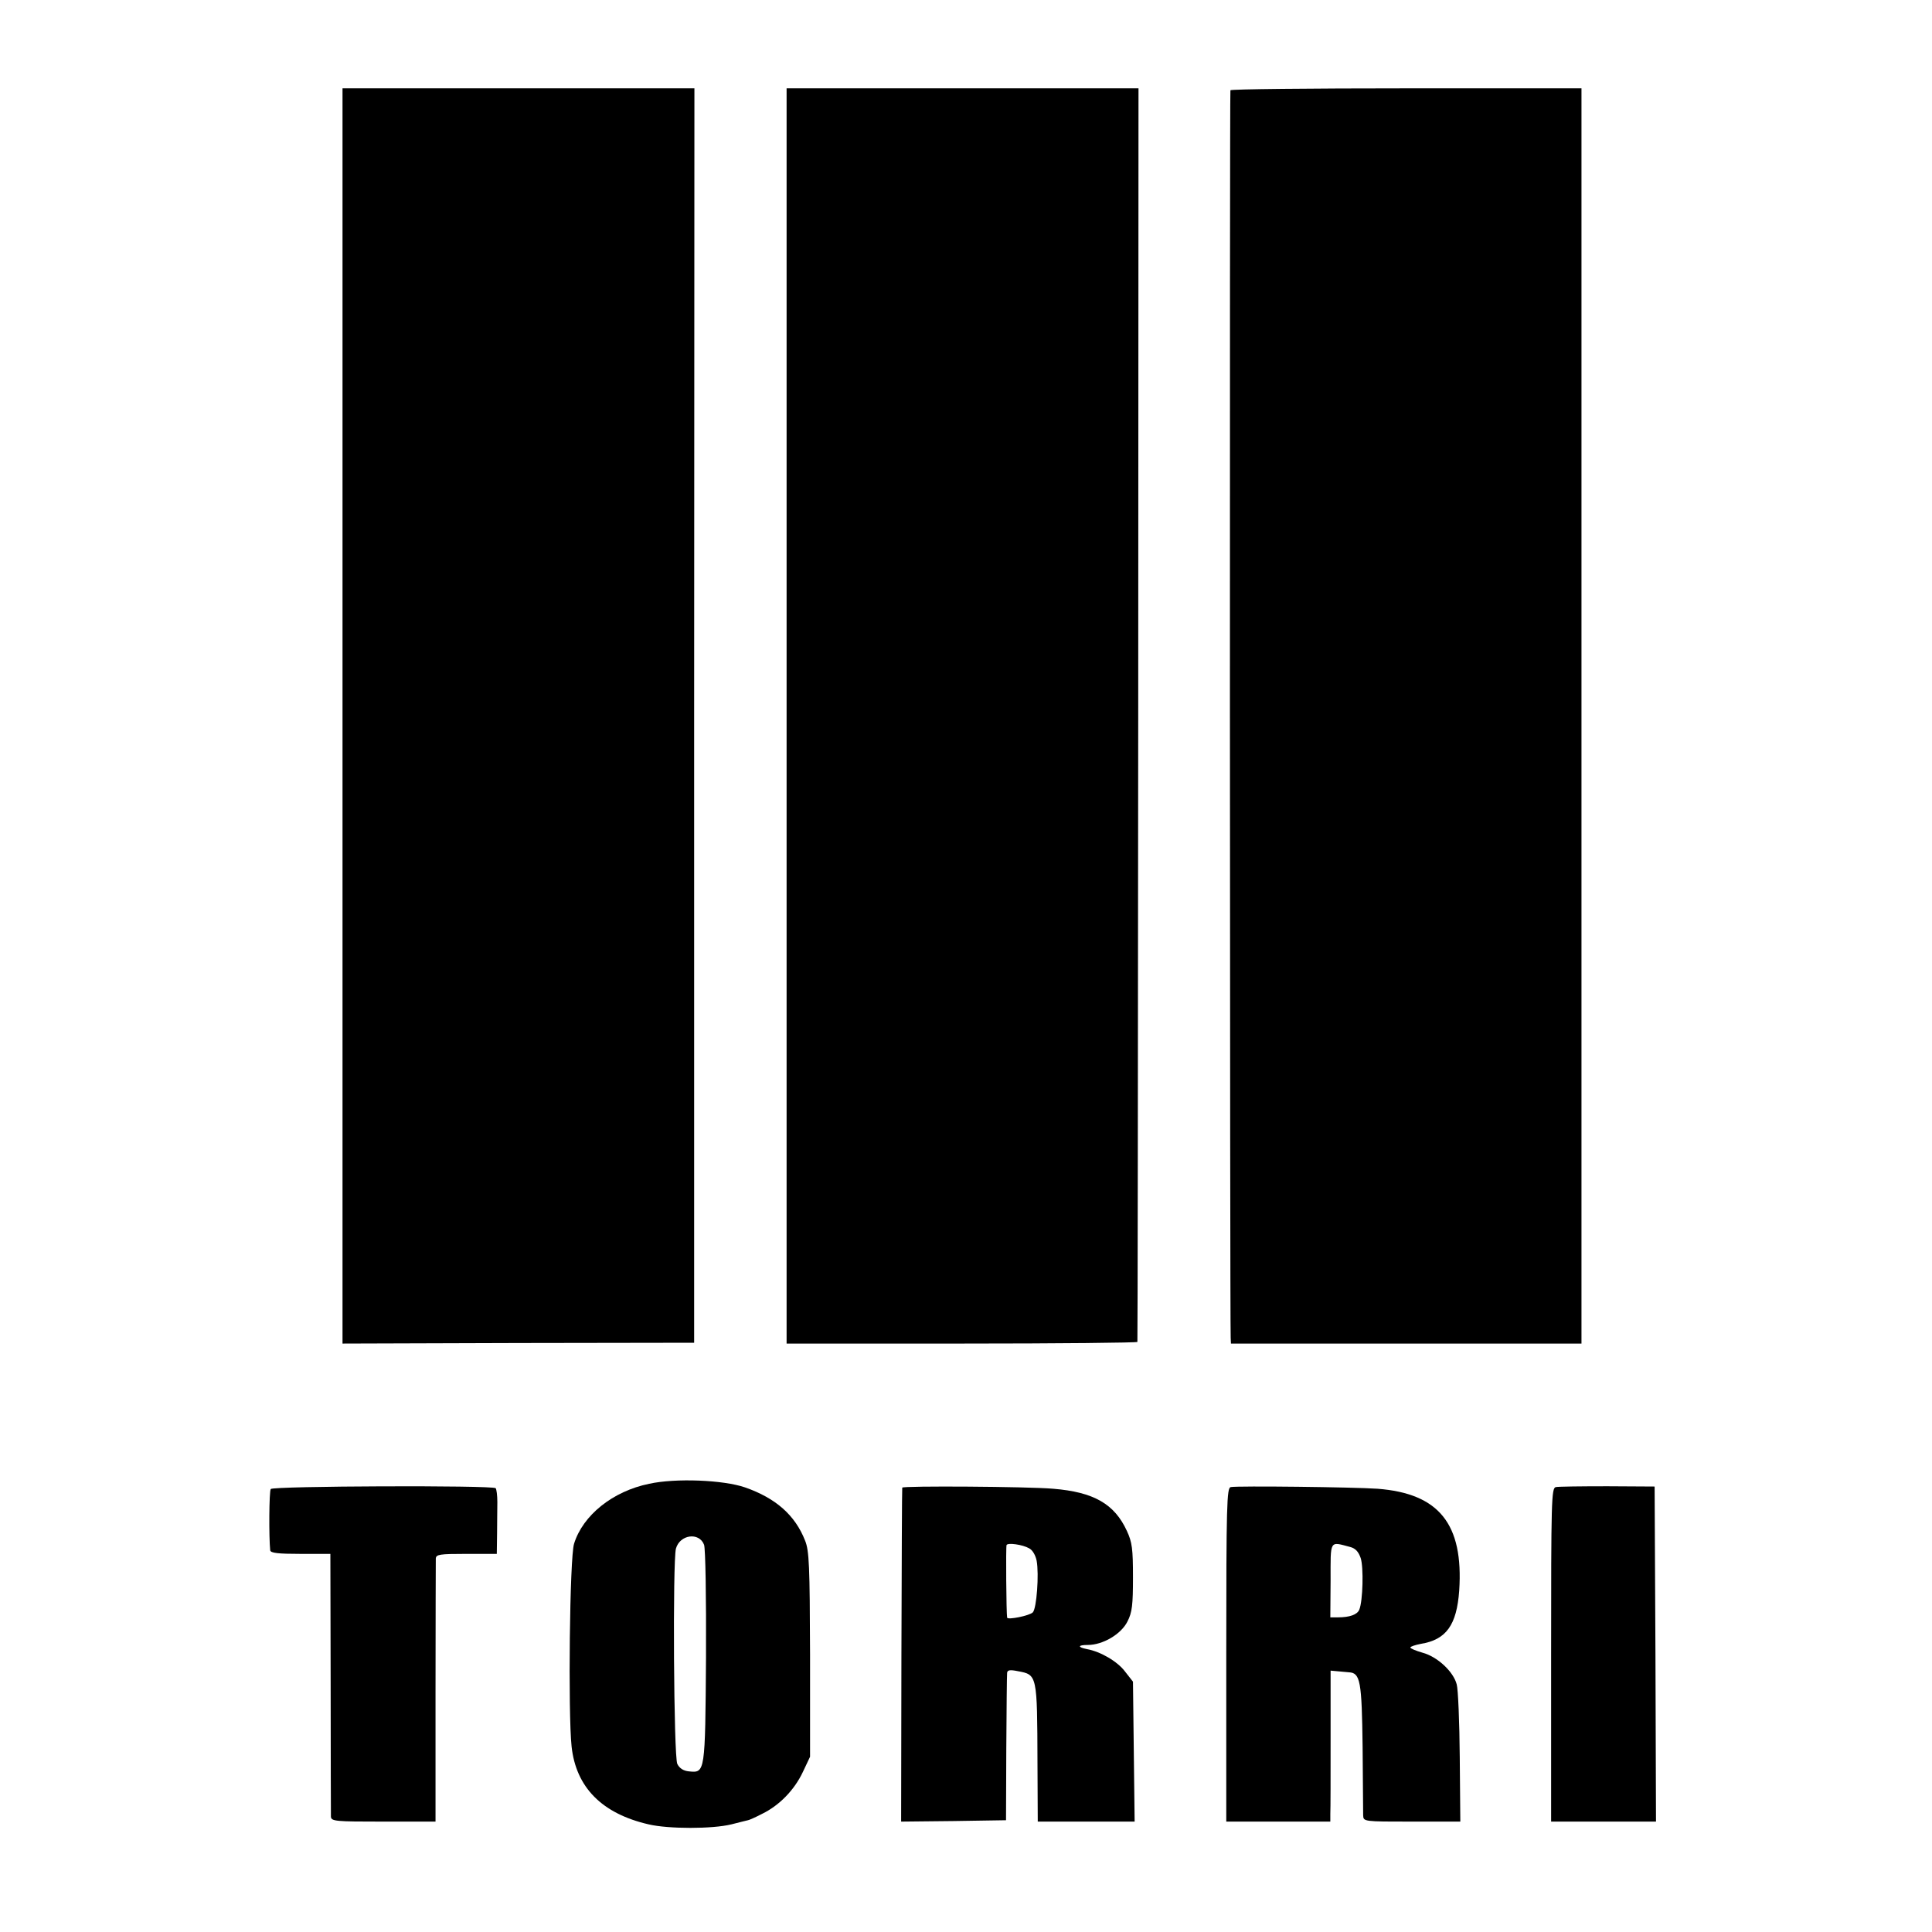
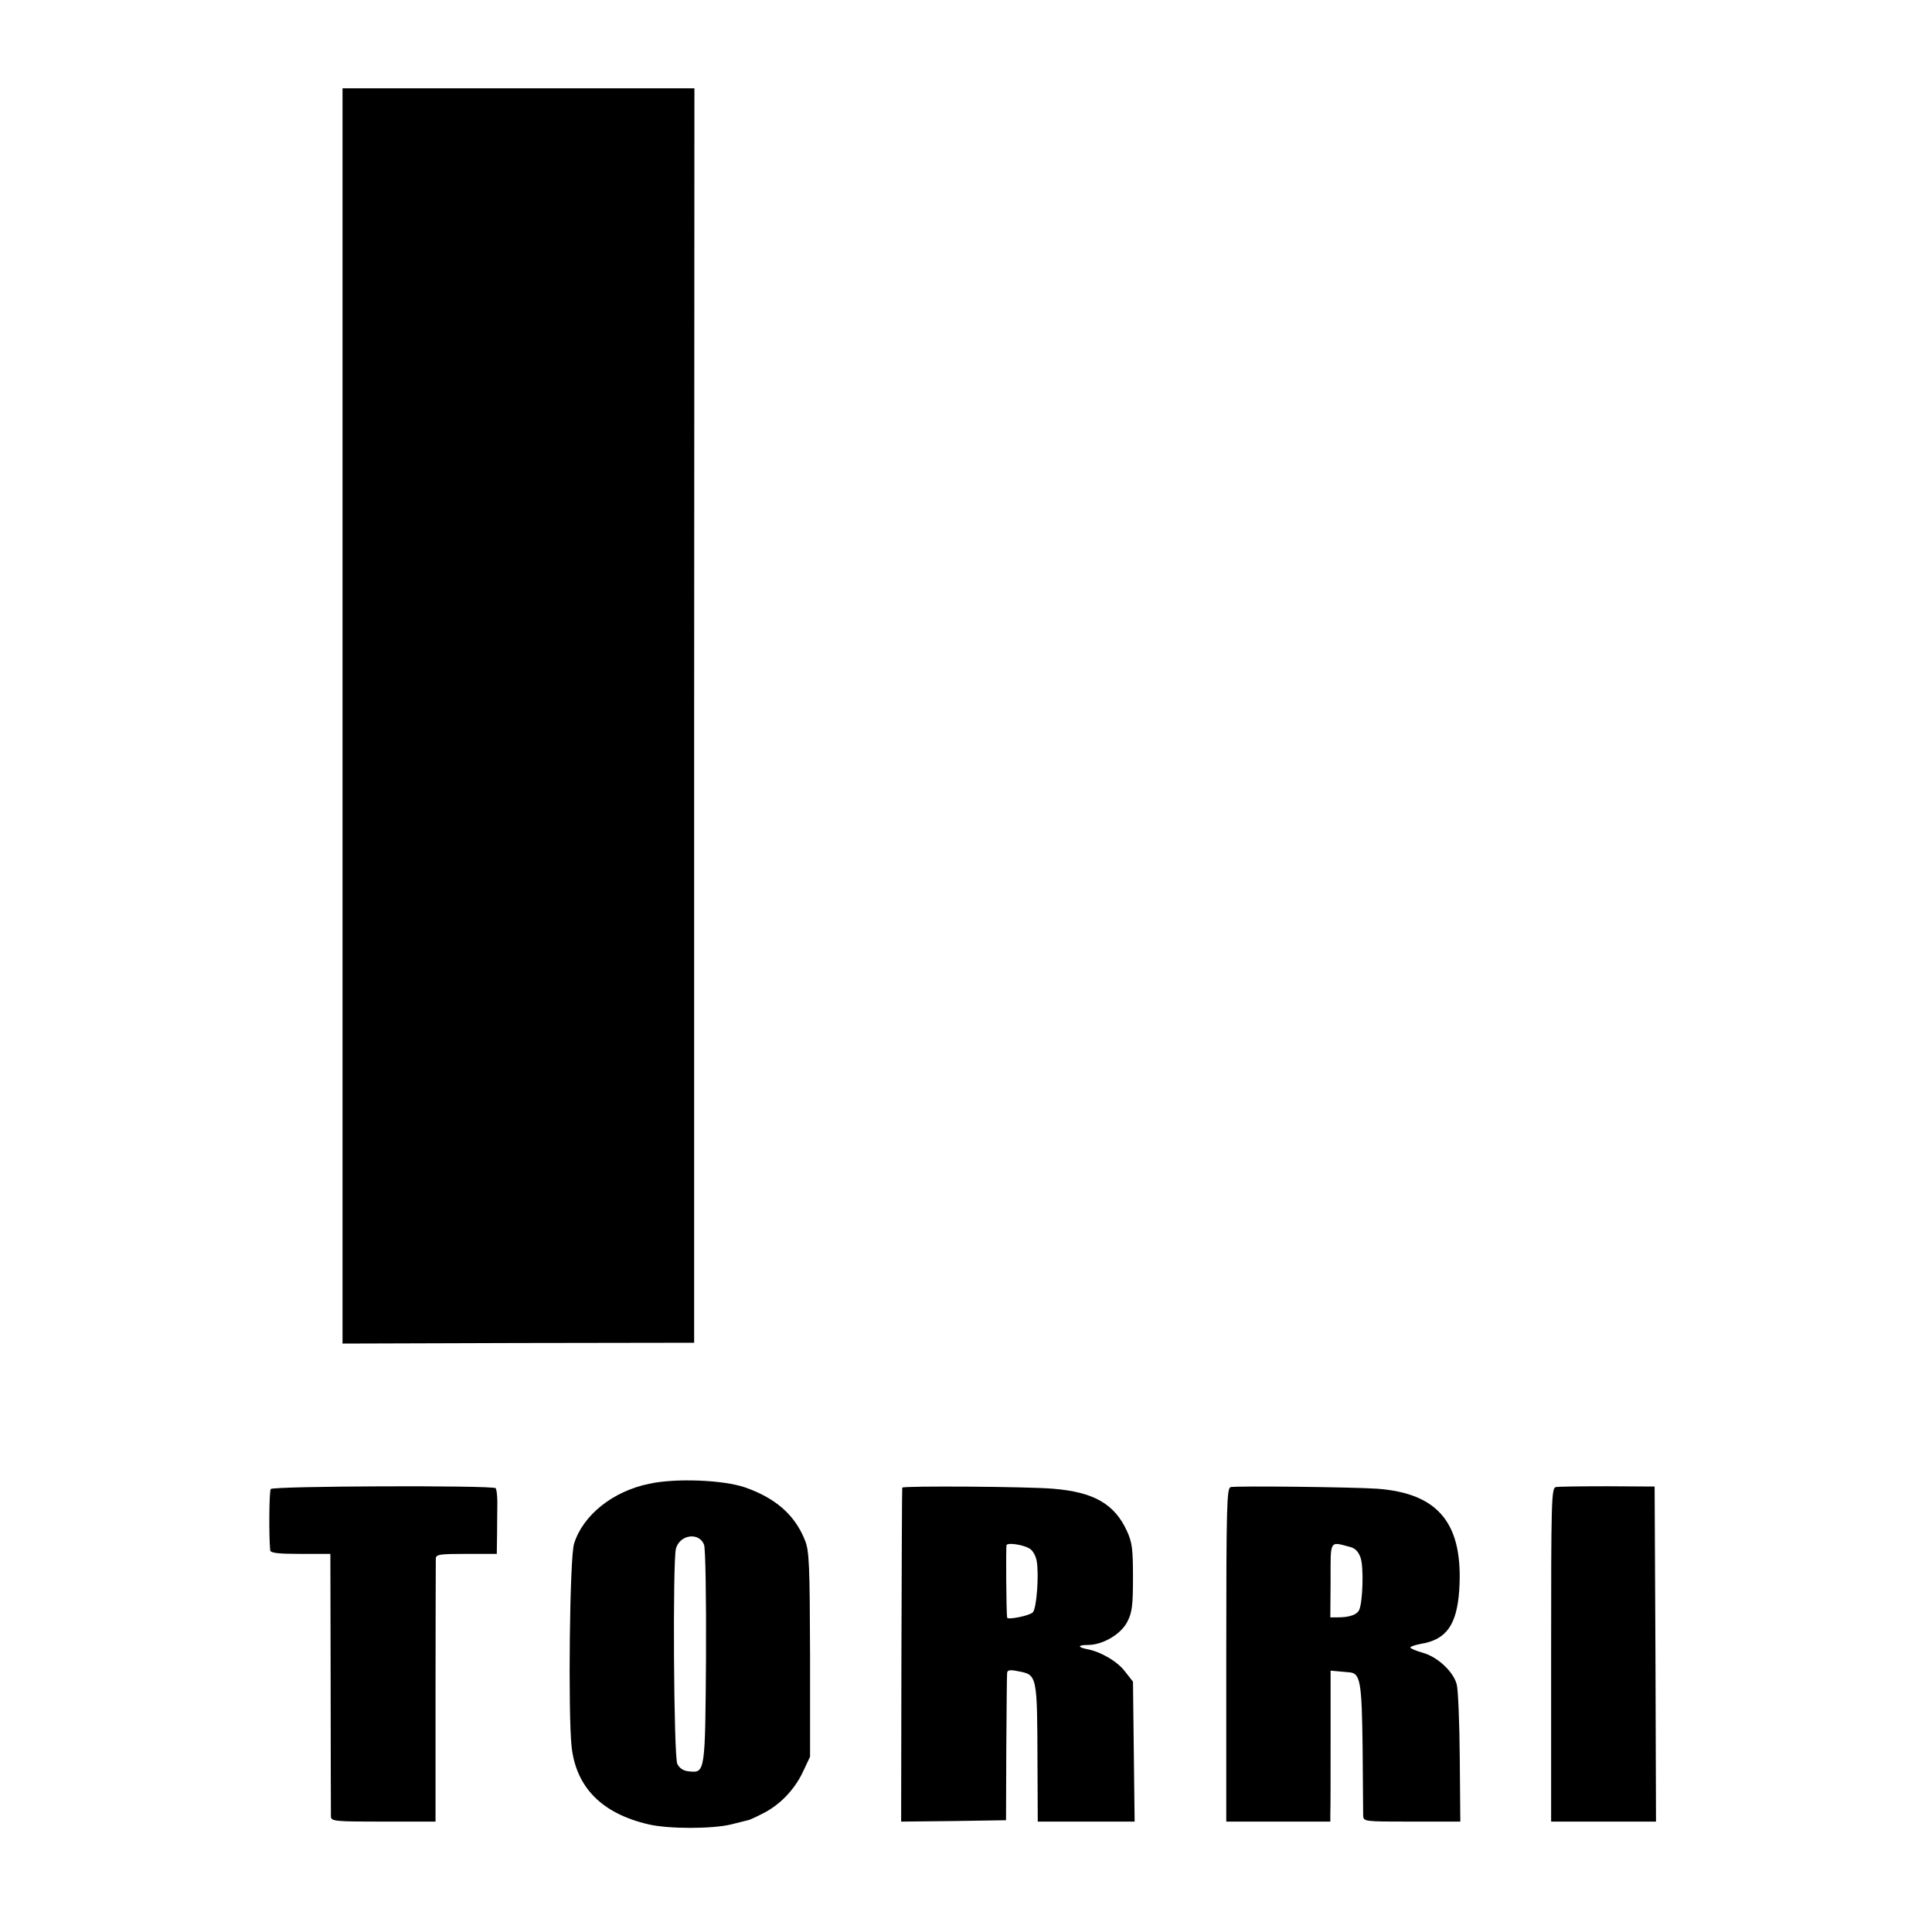
<svg xmlns="http://www.w3.org/2000/svg" version="1.0" width="700pt" height="700pt" viewBox="0 0 700 700" preserveAspectRatio="xMidYMid meet">
  <g transform="translate(0,700) scale(0.1,-0.1)" fill="#000000" stroke="none">
    <path d="M1241 4406 l0 -2274 637 2 637 1 0 2273 1 2272 -638 0 -637 0 0 -2274z" />
-     <path d="M2850 4406 l0 -2274 635 0 c349 0 636 3 636 6 1 4 2 1027 3 2275 l1 2267 -637 0 -638 0 0 -2274z" />
-     <path d="M4458 6673 c-3 -7 -2 -4454 1 -4520 l1 -21 635 0 635 0 0 2274 0 2274 -634 0 c-349 0 -636 -3 -638 -7z" />
    <path d="M2352 1624 c-132 -27 -240 -114 -272 -217 -16 -49 -22 -615 -9 -735 16 -148 110 -243 279 -282 72 -17 231 -17 300 0 30 8 57 14 60 15 3 0 26 10 51 23 62 30 117 86 148 152 l26 55 0 370 c-1 321 -3 376 -18 413 -36 92 -106 154 -218 193 -79 27 -251 34 -347 13z m199 -221 c5 -14 8 -187 7 -407 -3 -421 -3 -420 -62 -414 -20 2 -34 11 -42 27 -13 26 -17 732 -5 780 14 51 84 61 102 14z" />
    <path d="M981 1605 c-6 -8 -7 -174 -2 -222 1 -10 30 -13 109 -13 l109 0 1 -467 c0 -258 1 -476 1 -485 1 -17 17 -18 190 -18 l189 0 0 468 c0 257 1 475 1 485 1 15 13 17 111 17 l110 0 1 73 c0 39 1 91 1 115 0 24 -3 46 -6 50 -12 11 -807 8 -815 -3z" />
    <path d="M3269 1610 c-1 -3 -2 -276 -3 -608 l-1 -602 190 2 190 3 1 260 c1 143 2 266 3 274 1 10 10 12 39 6 70 -13 70 -12 71 -332 l1 -213 176 0 175 0 -3 253 -3 254 -29 37 c-27 36 -88 72 -138 81 -35 7 -33 15 3 15 55 0 121 39 144 85 17 33 20 60 20 160 0 103 -3 127 -22 168 -45 98 -120 141 -267 153 -91 8 -546 11 -547 4z m460 -220 c12 -6 23 -25 27 -45 9 -48 0 -173 -14 -187 -12 -12 -91 -28 -93 -19 -3 16 -5 257 -2 263 4 9 58 2 82 -12z" />
    <path d="M4459 1612 c-14 -3 -16 -63 -16 -607 l0 -605 189 0 188 0 0 28 c1 15 1 138 1 273 l0 246 22 -2 c12 -1 32 -3 44 -4 42 -2 47 -32 50 -271 1 -124 2 -235 2 -247 1 -23 1 -23 177 -23 l175 0 -2 233 c-1 127 -6 247 -11 264 -12 47 -71 101 -124 115 -24 7 -44 15 -44 19 0 3 17 9 38 13 92 15 130 68 139 193 16 241 -73 352 -296 369 -86 6 -506 11 -532 6z m433 -217 c19 -5 30 -17 38 -40 11 -33 8 -156 -5 -187 -7 -18 -35 -28 -77 -28 l-28 0 1 134 c0 149 -5 141 71 121z" />
    <path d="M5637 1612 c-16 -3 -17 -50 -17 -608 l0 -604 190 0 190 0 -2 607 -3 607 -171 1 c-94 0 -178 -1 -187 -3z" />
  </g>
</svg>